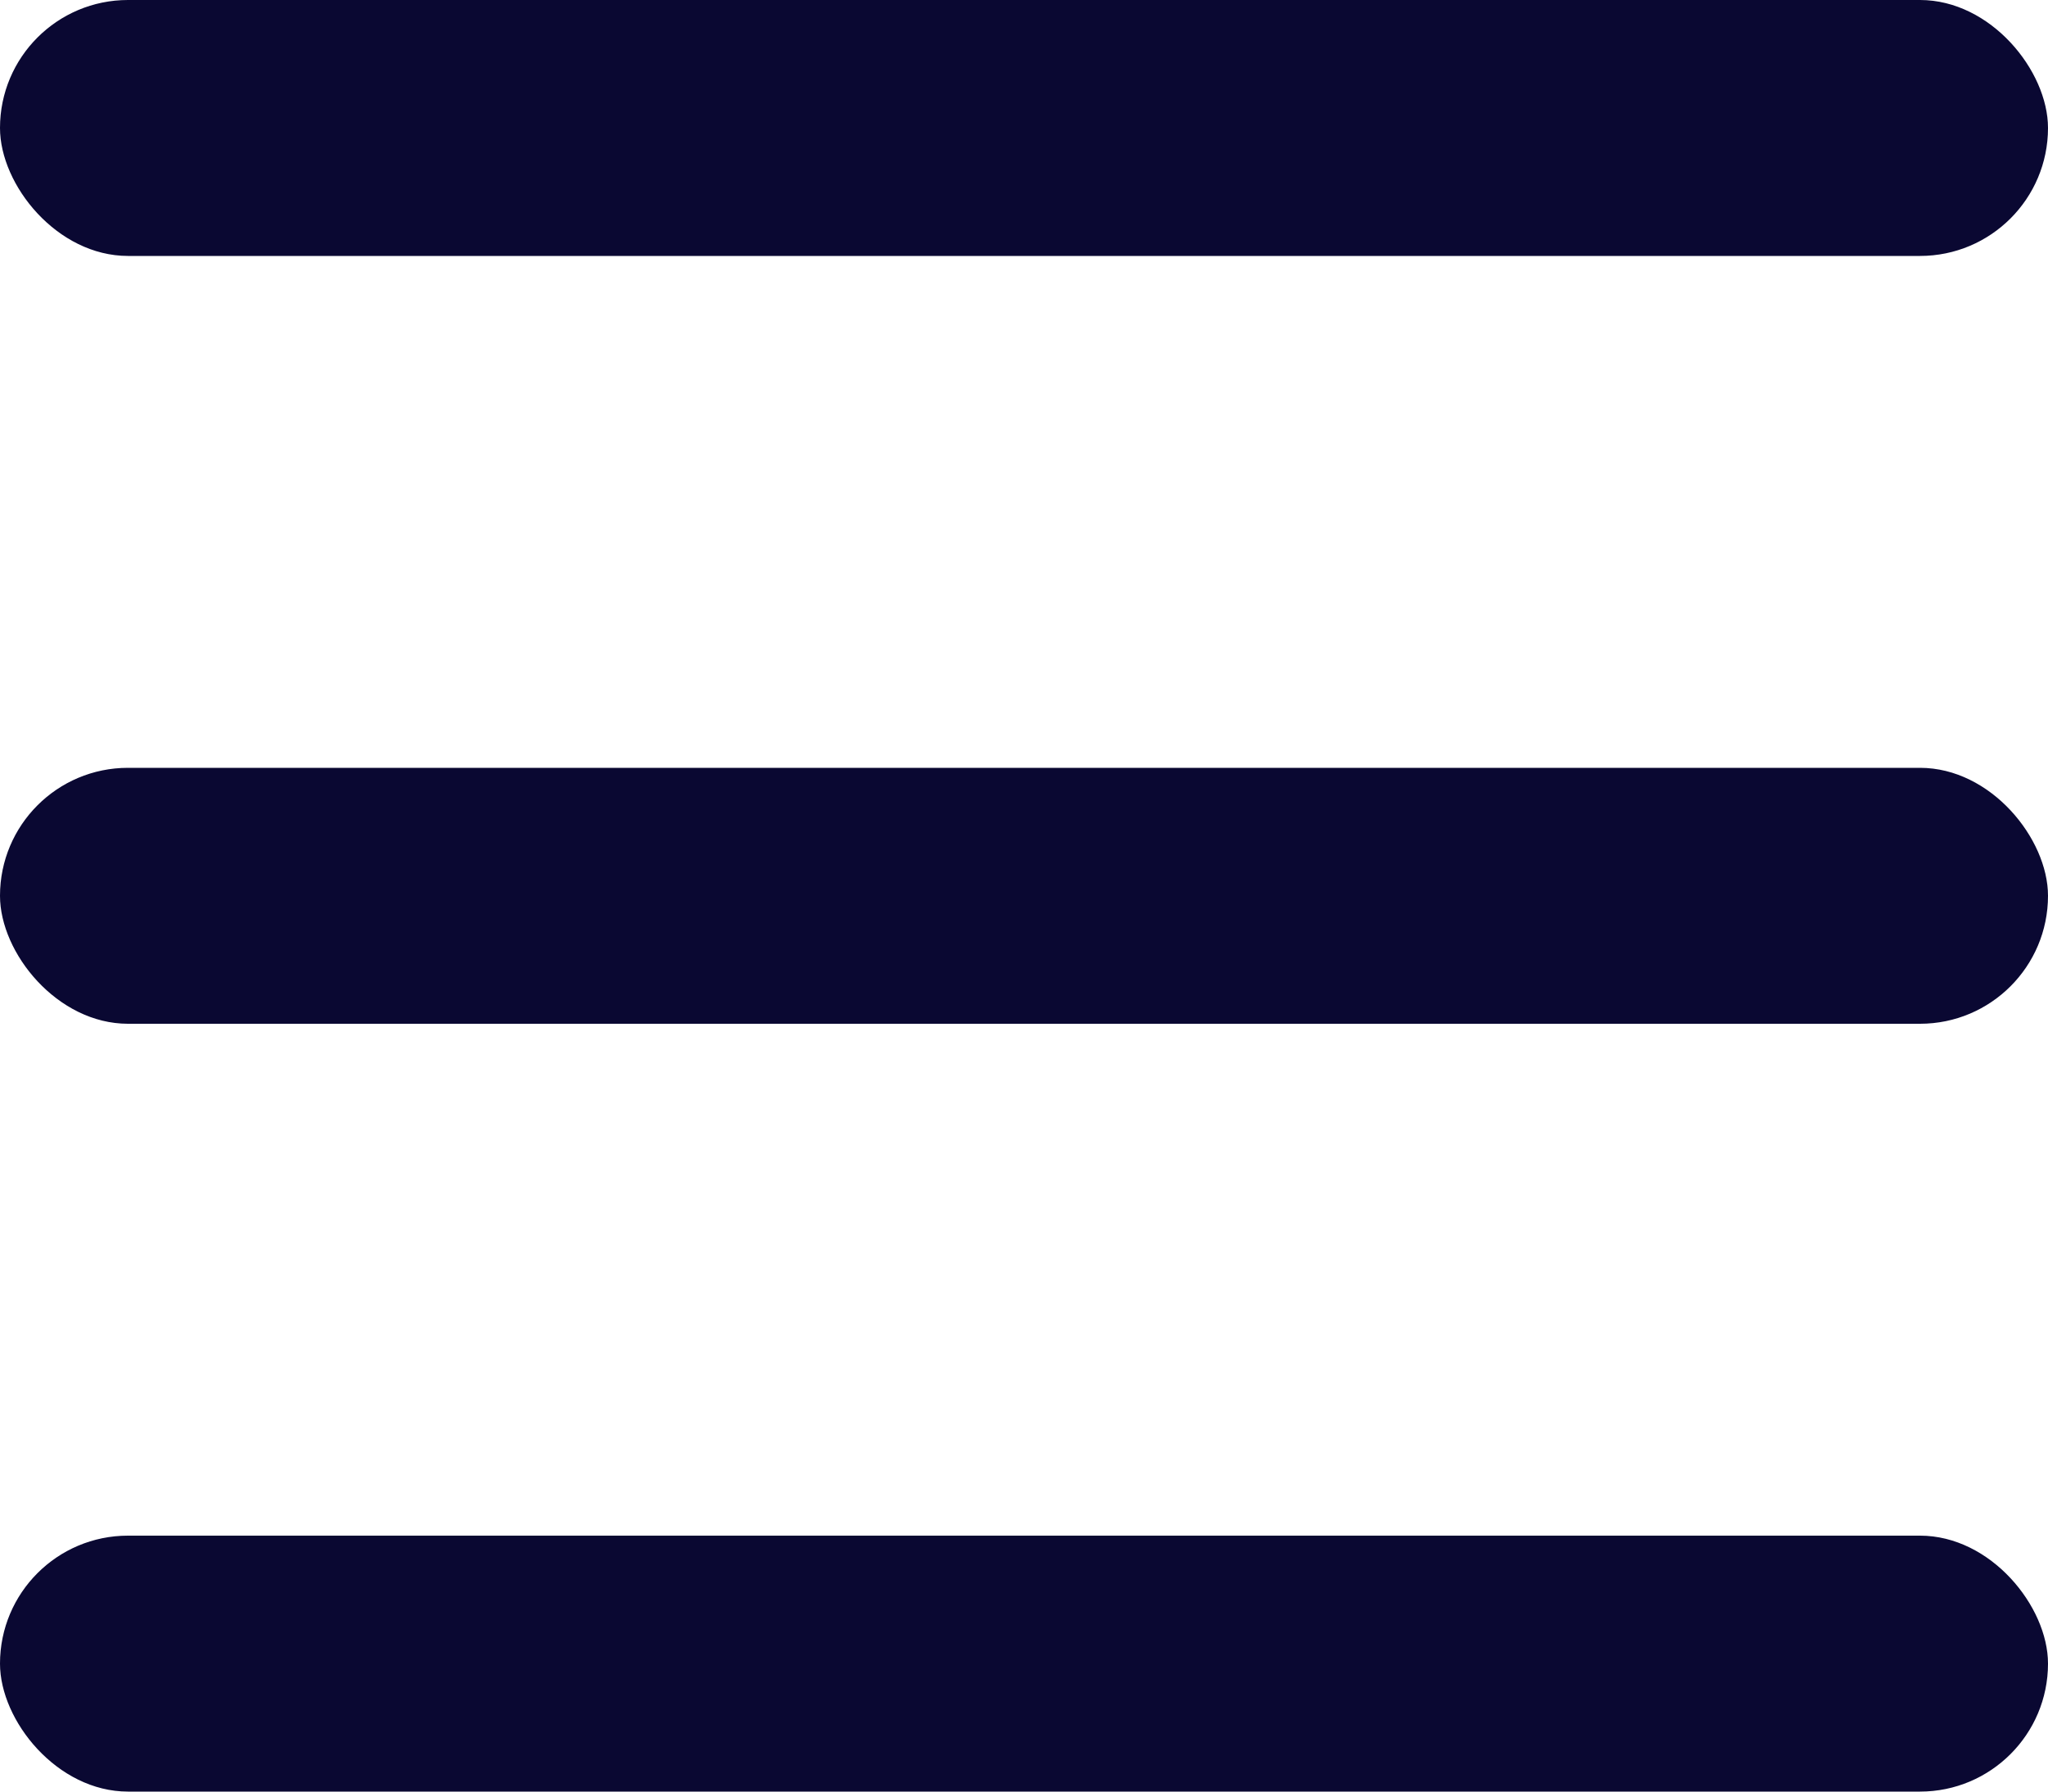
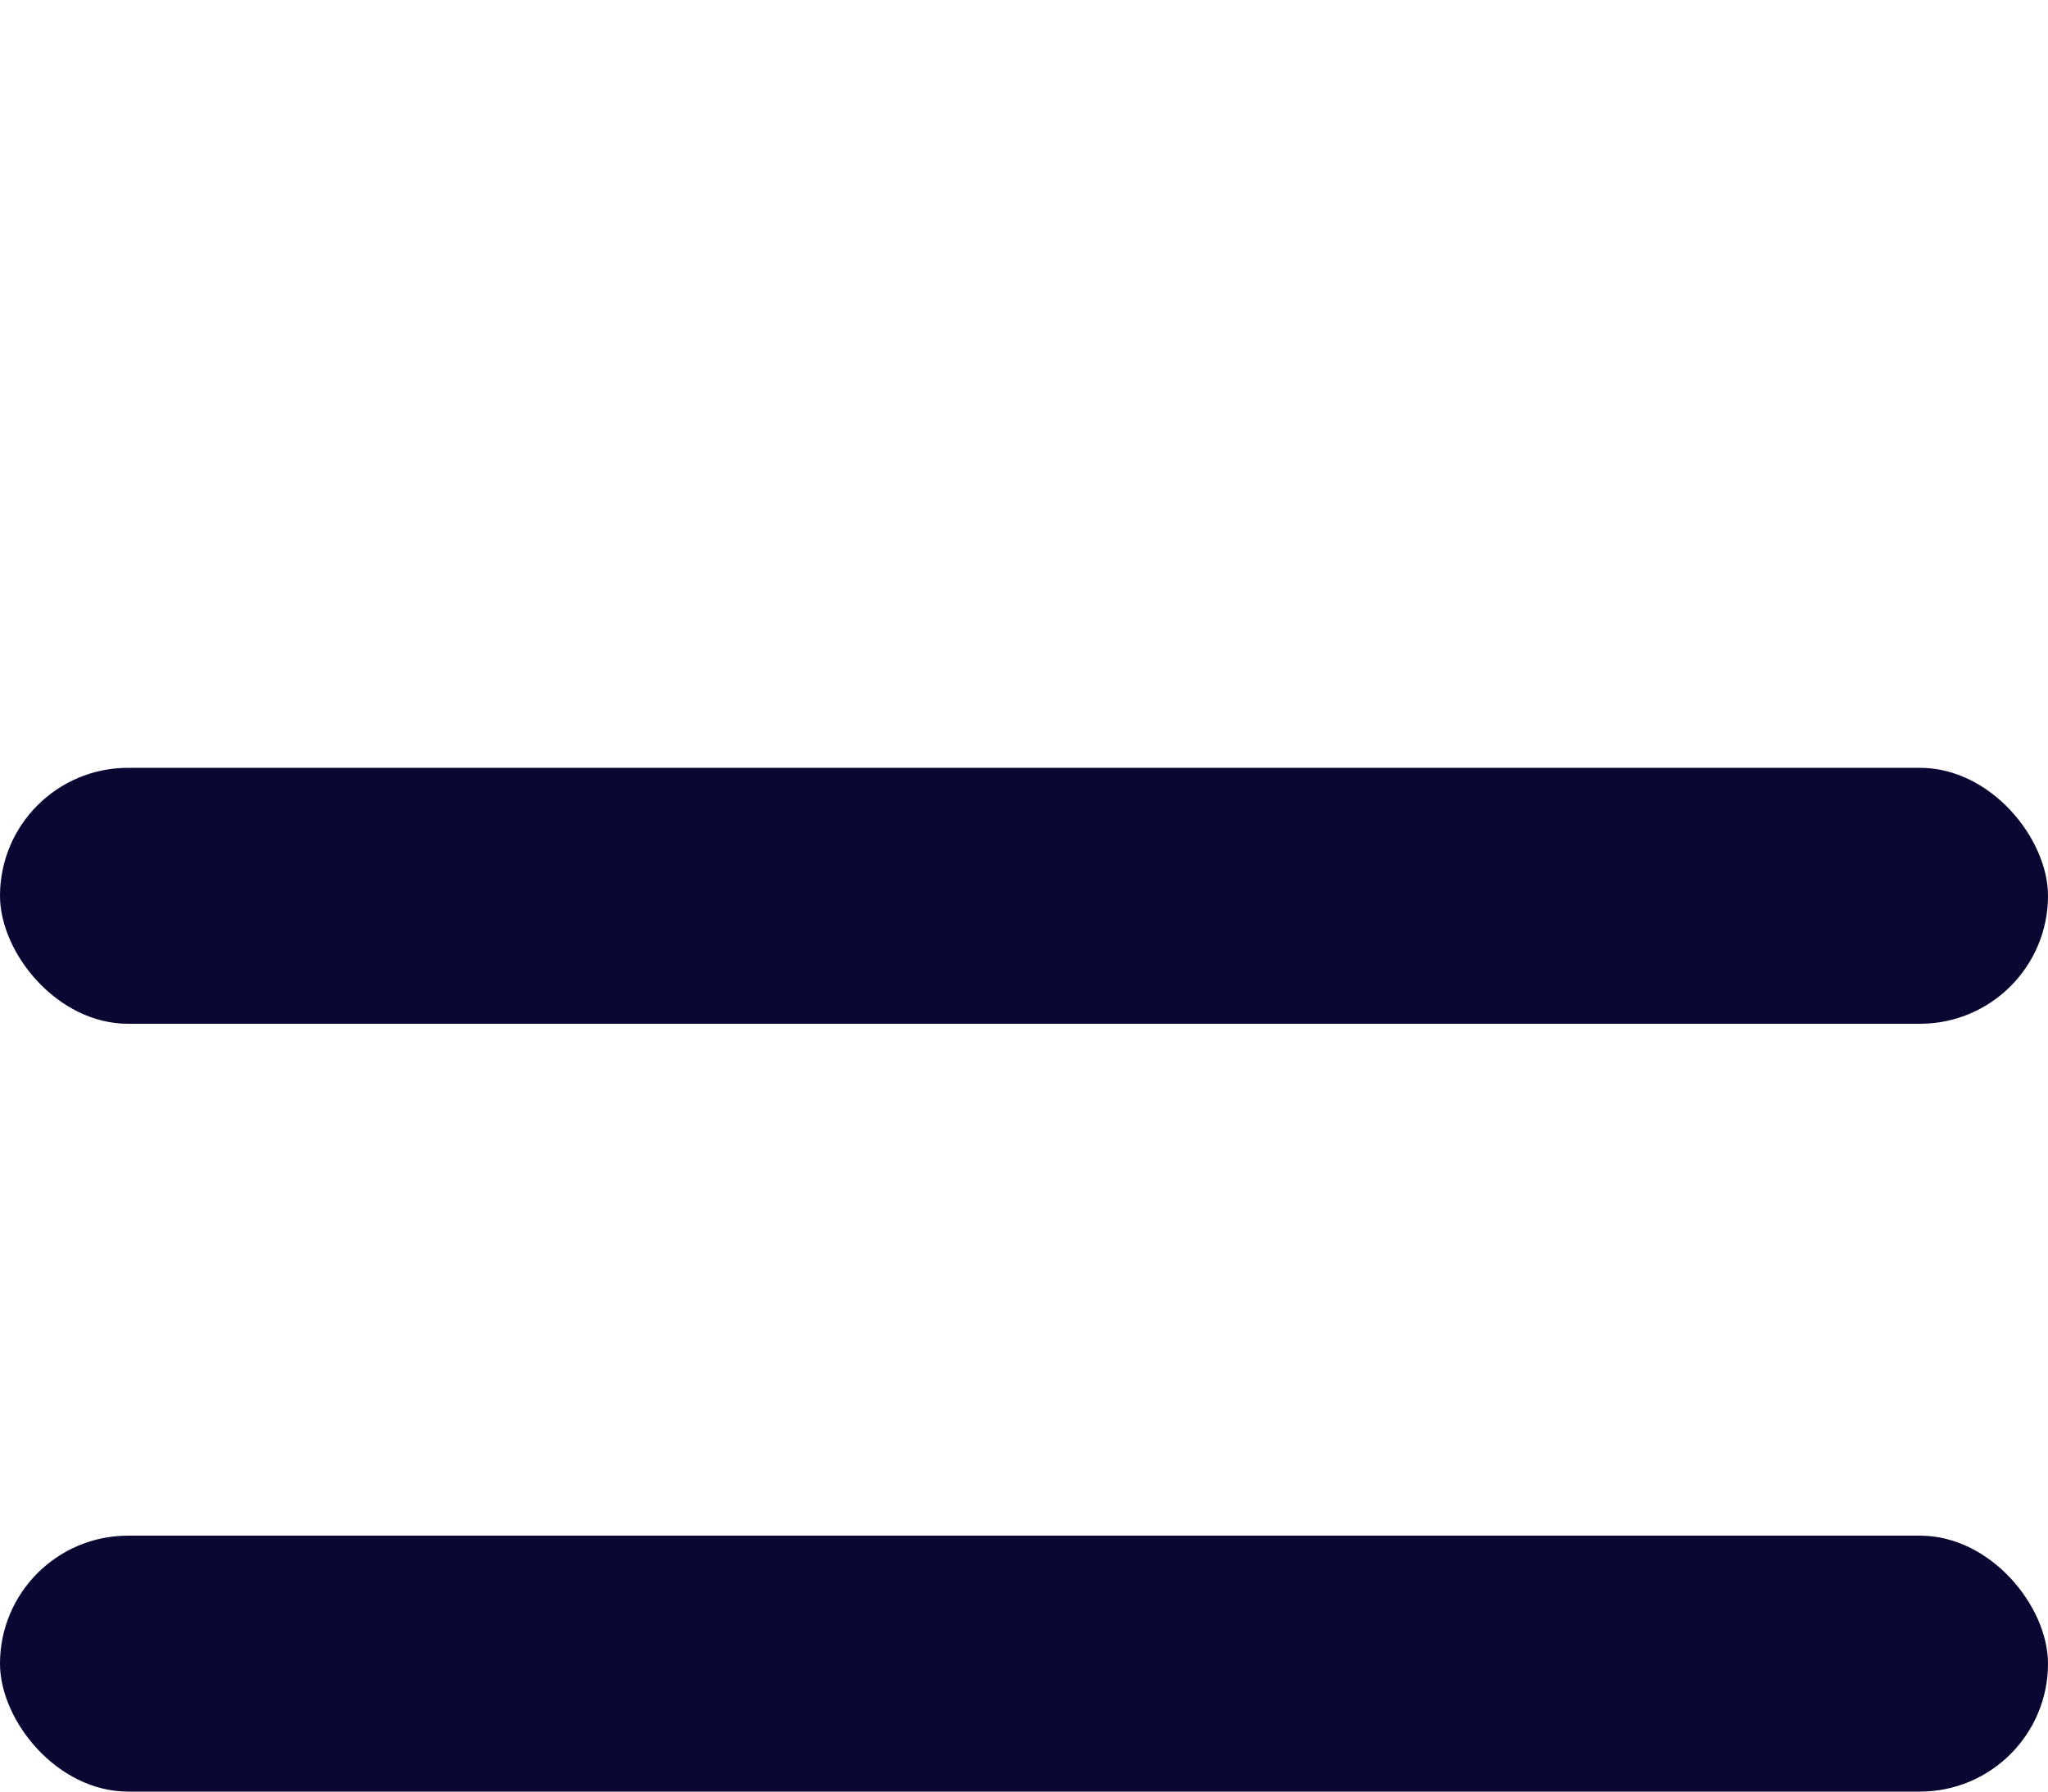
<svg xmlns="http://www.w3.org/2000/svg" width="24" height="21" viewBox="0 0 24 21" fill="none">
-   <rect width="24" height="3" rx="1.5" fill="#0A0832" />
  <rect y="9" width="24" height="3" rx="1.5" fill="#0A0832" />
  <rect y="18" width="24" height="3" rx="1.5" fill="#0A0832" />
</svg>